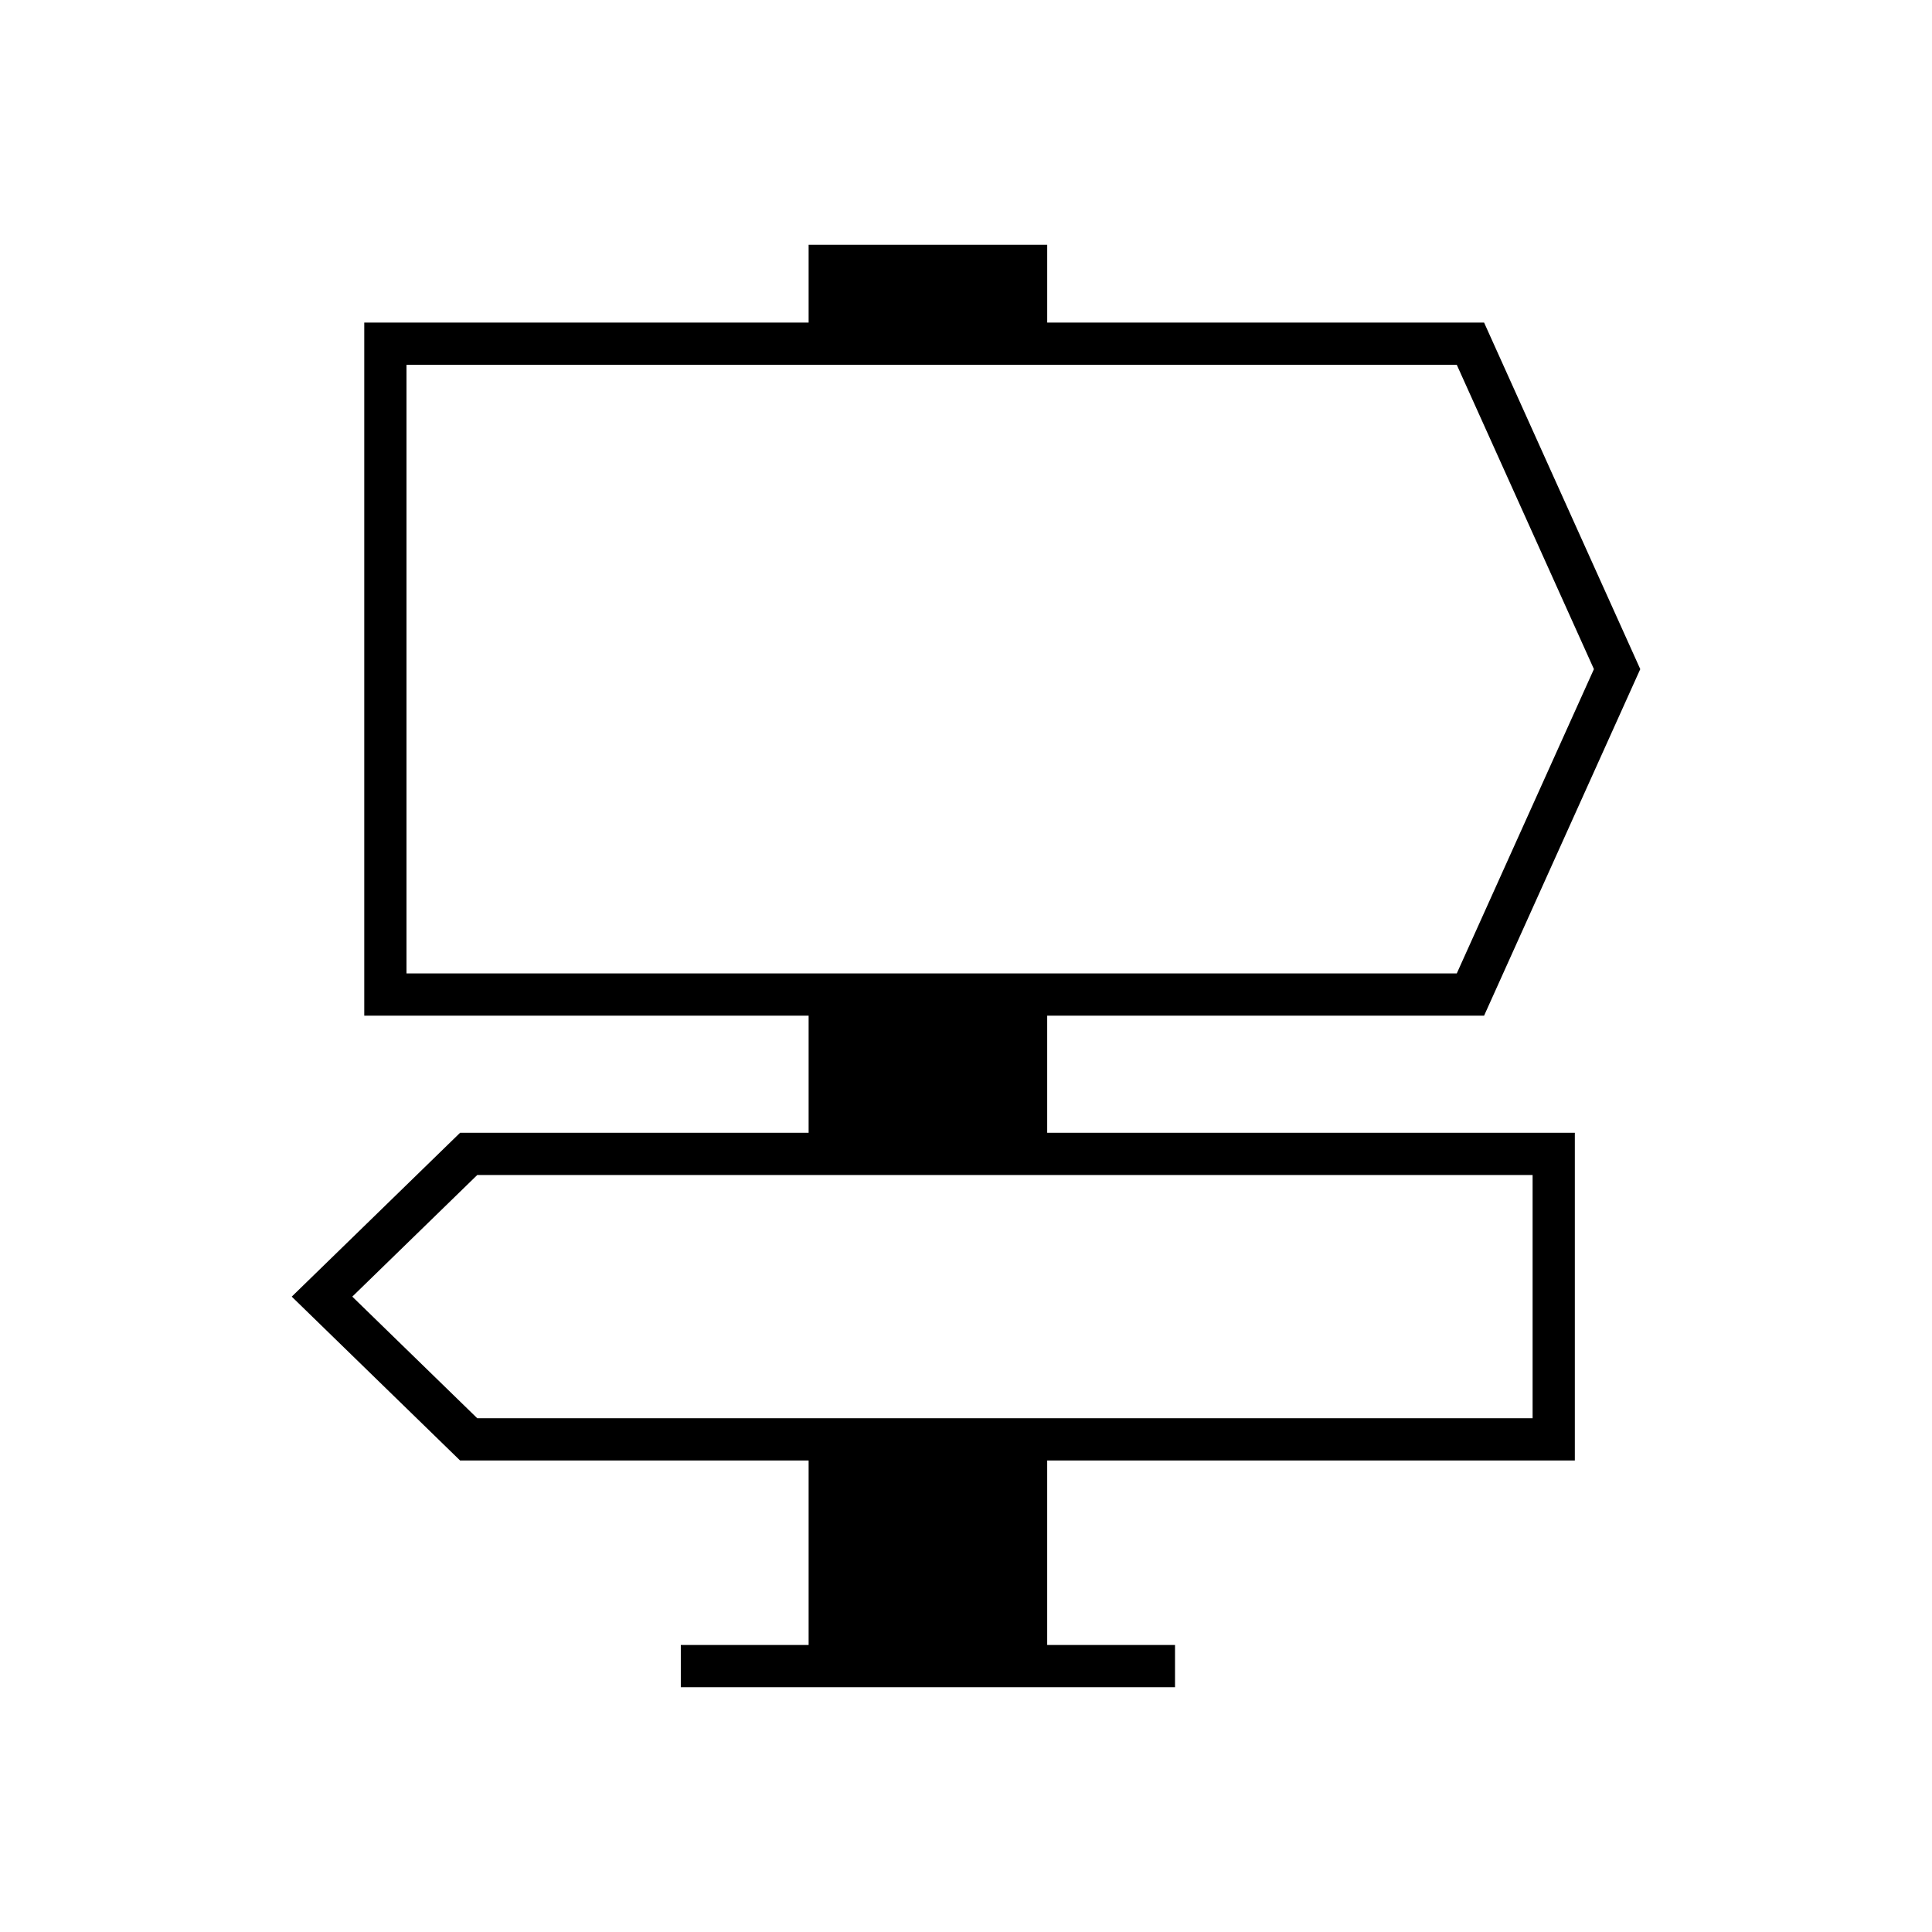
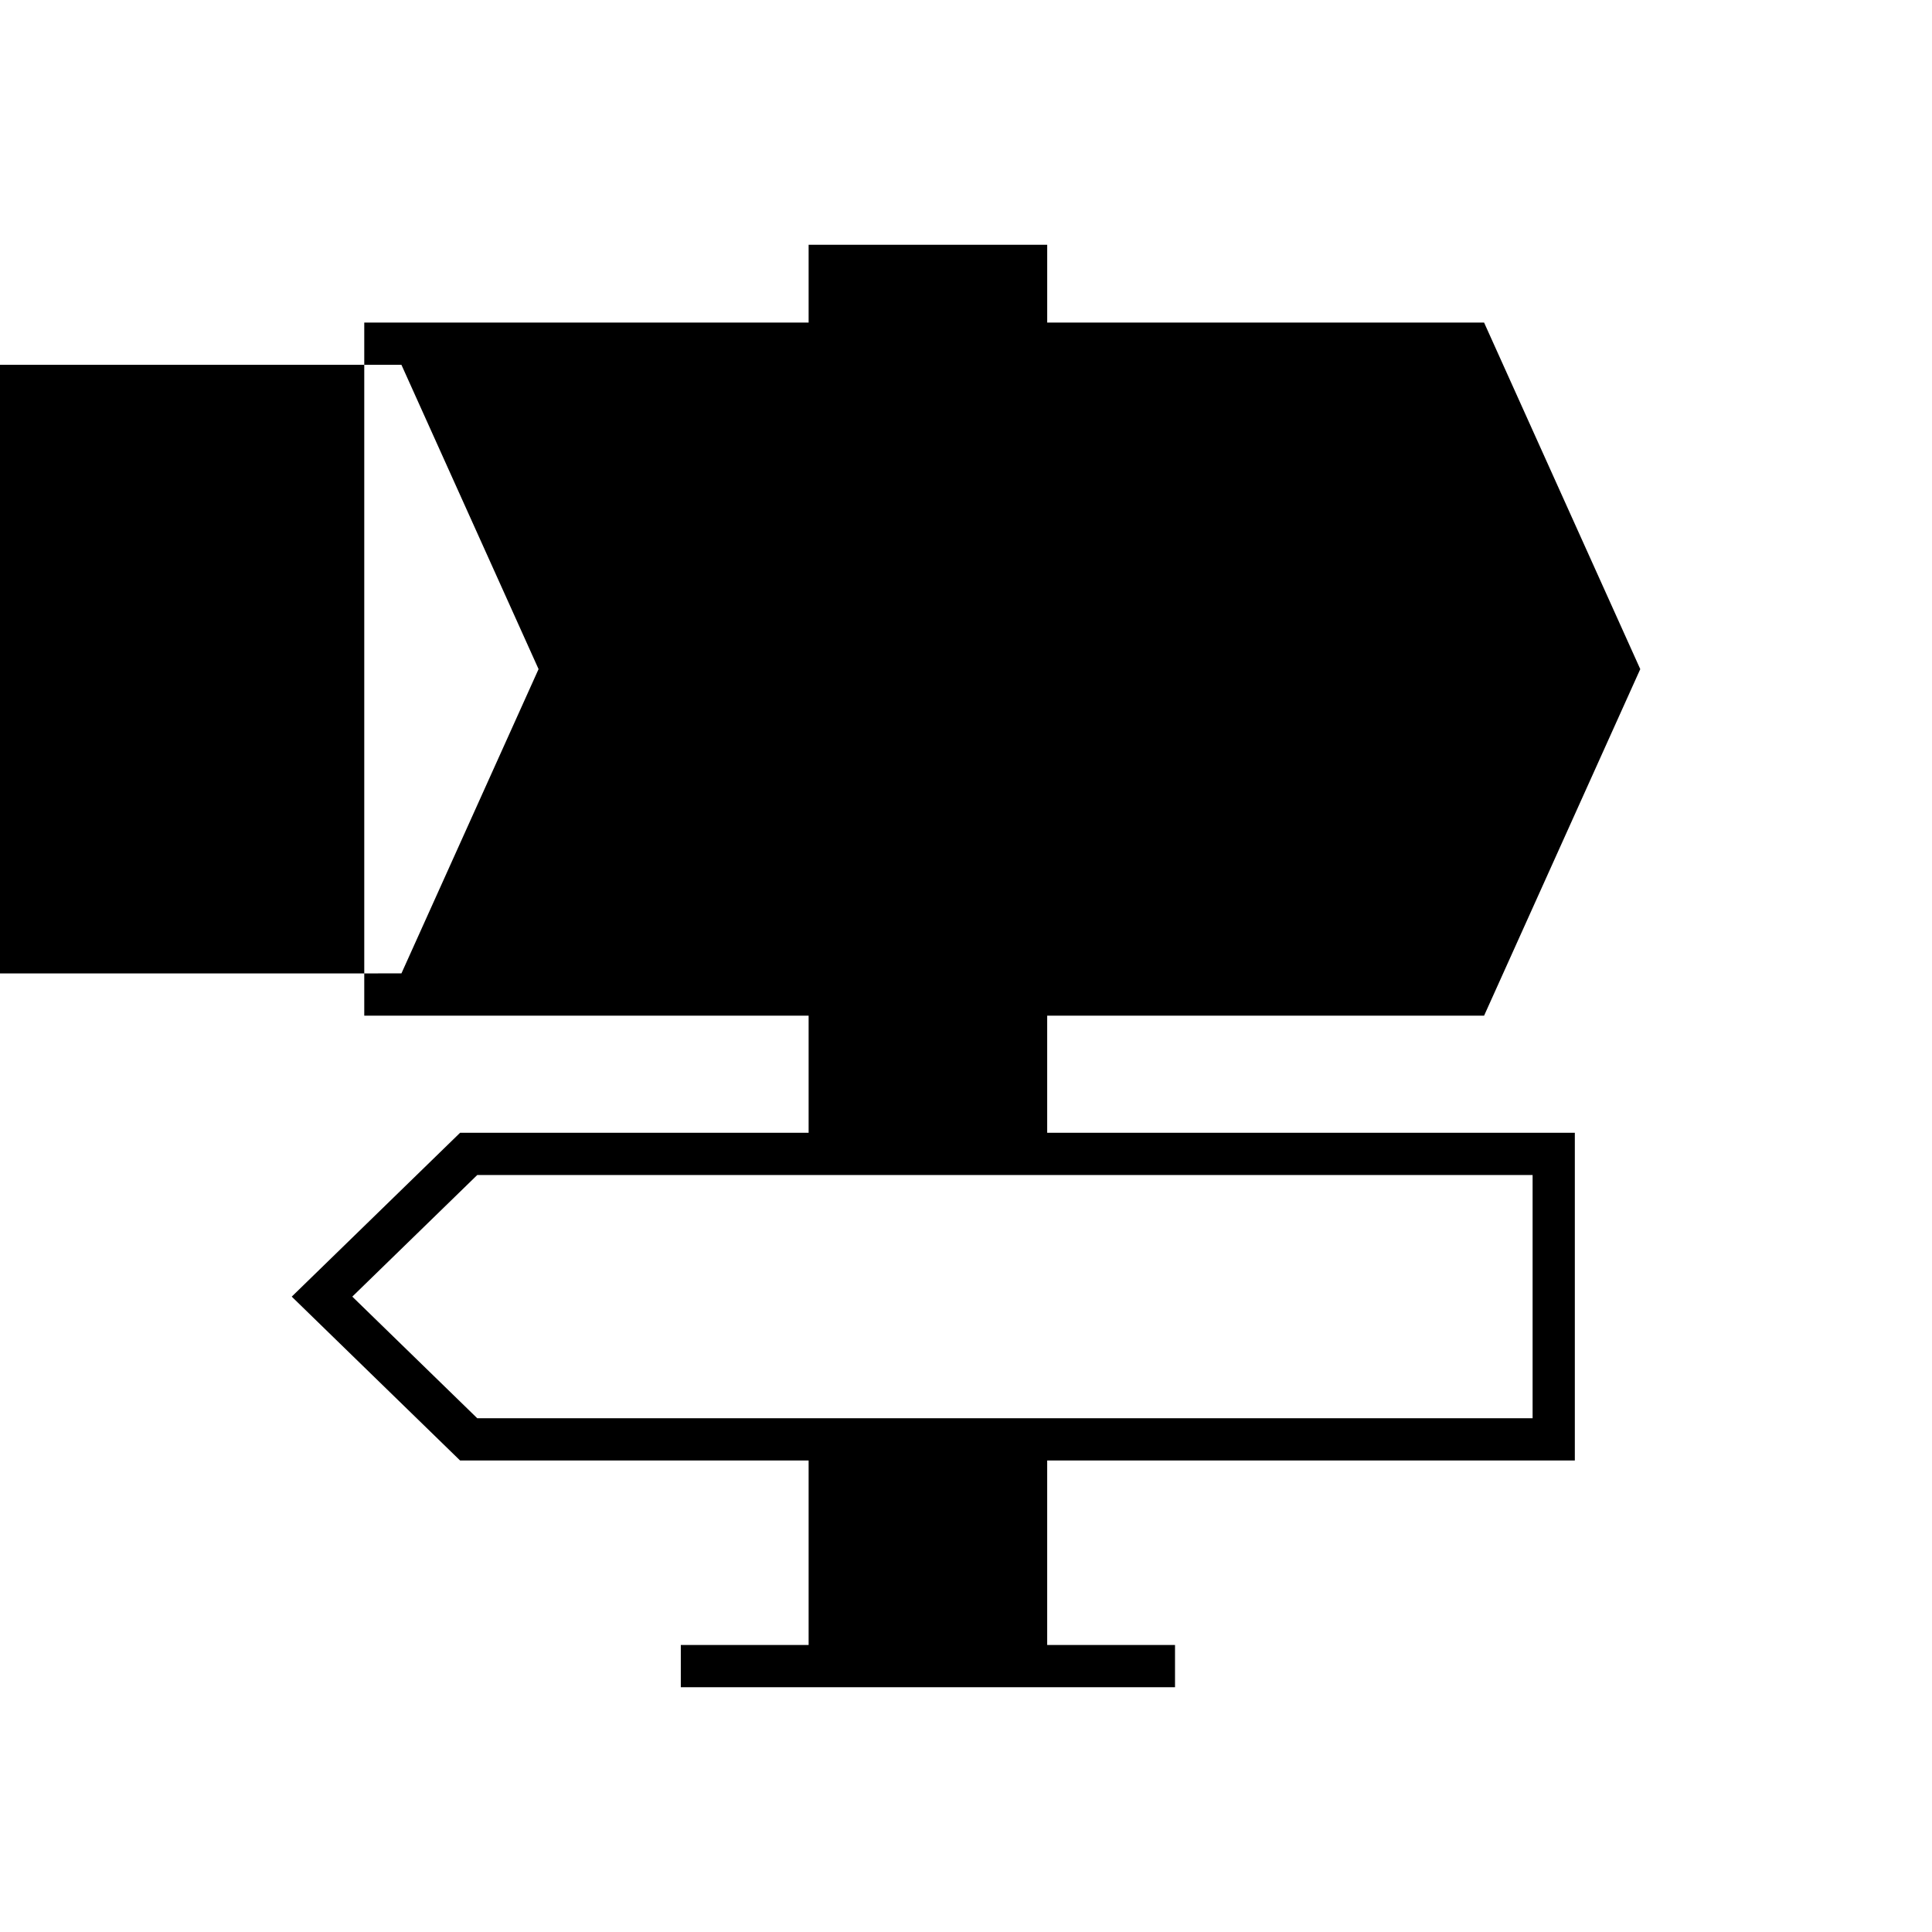
<svg xmlns="http://www.w3.org/2000/svg" fill="#000000" width="800px" height="800px" version="1.1" viewBox="144 144 512 512">
-   <path d="m537.3 413.16 41.387-91.836-41.387-91.836h-115.78v-20.621h-63.227v20.621h-117.76v183.67h117.76v31.039l-92.367 0.004-44.613 43.422 44.613 43.422h92.367v48.887h-33.871v11.195h130.97v-11.195h-33.875v-48.887h139.83v-86.844h-139.83v-31.039zm12.855 42.234v64.453h-279.68l-33.113-32.227 33.113-32.227zm-298.43-53.43v-161.28h278.34l36.34 80.641-36.34 80.637z" />
+   <path d="m537.3 413.16 41.387-91.836-41.387-91.836h-115.78v-20.621h-63.227v20.621h-117.76v183.67h117.76v31.039l-92.367 0.004-44.613 43.422 44.613 43.422h92.367v48.887h-33.871v11.195h130.97v-11.195h-33.875v-48.887h139.83v-86.844h-139.83v-31.039zm12.855 42.234v64.453h-279.68l-33.113-32.227 33.113-32.227m-298.43-53.43v-161.28h278.34l36.34 80.641-36.34 80.637z" />
</svg>